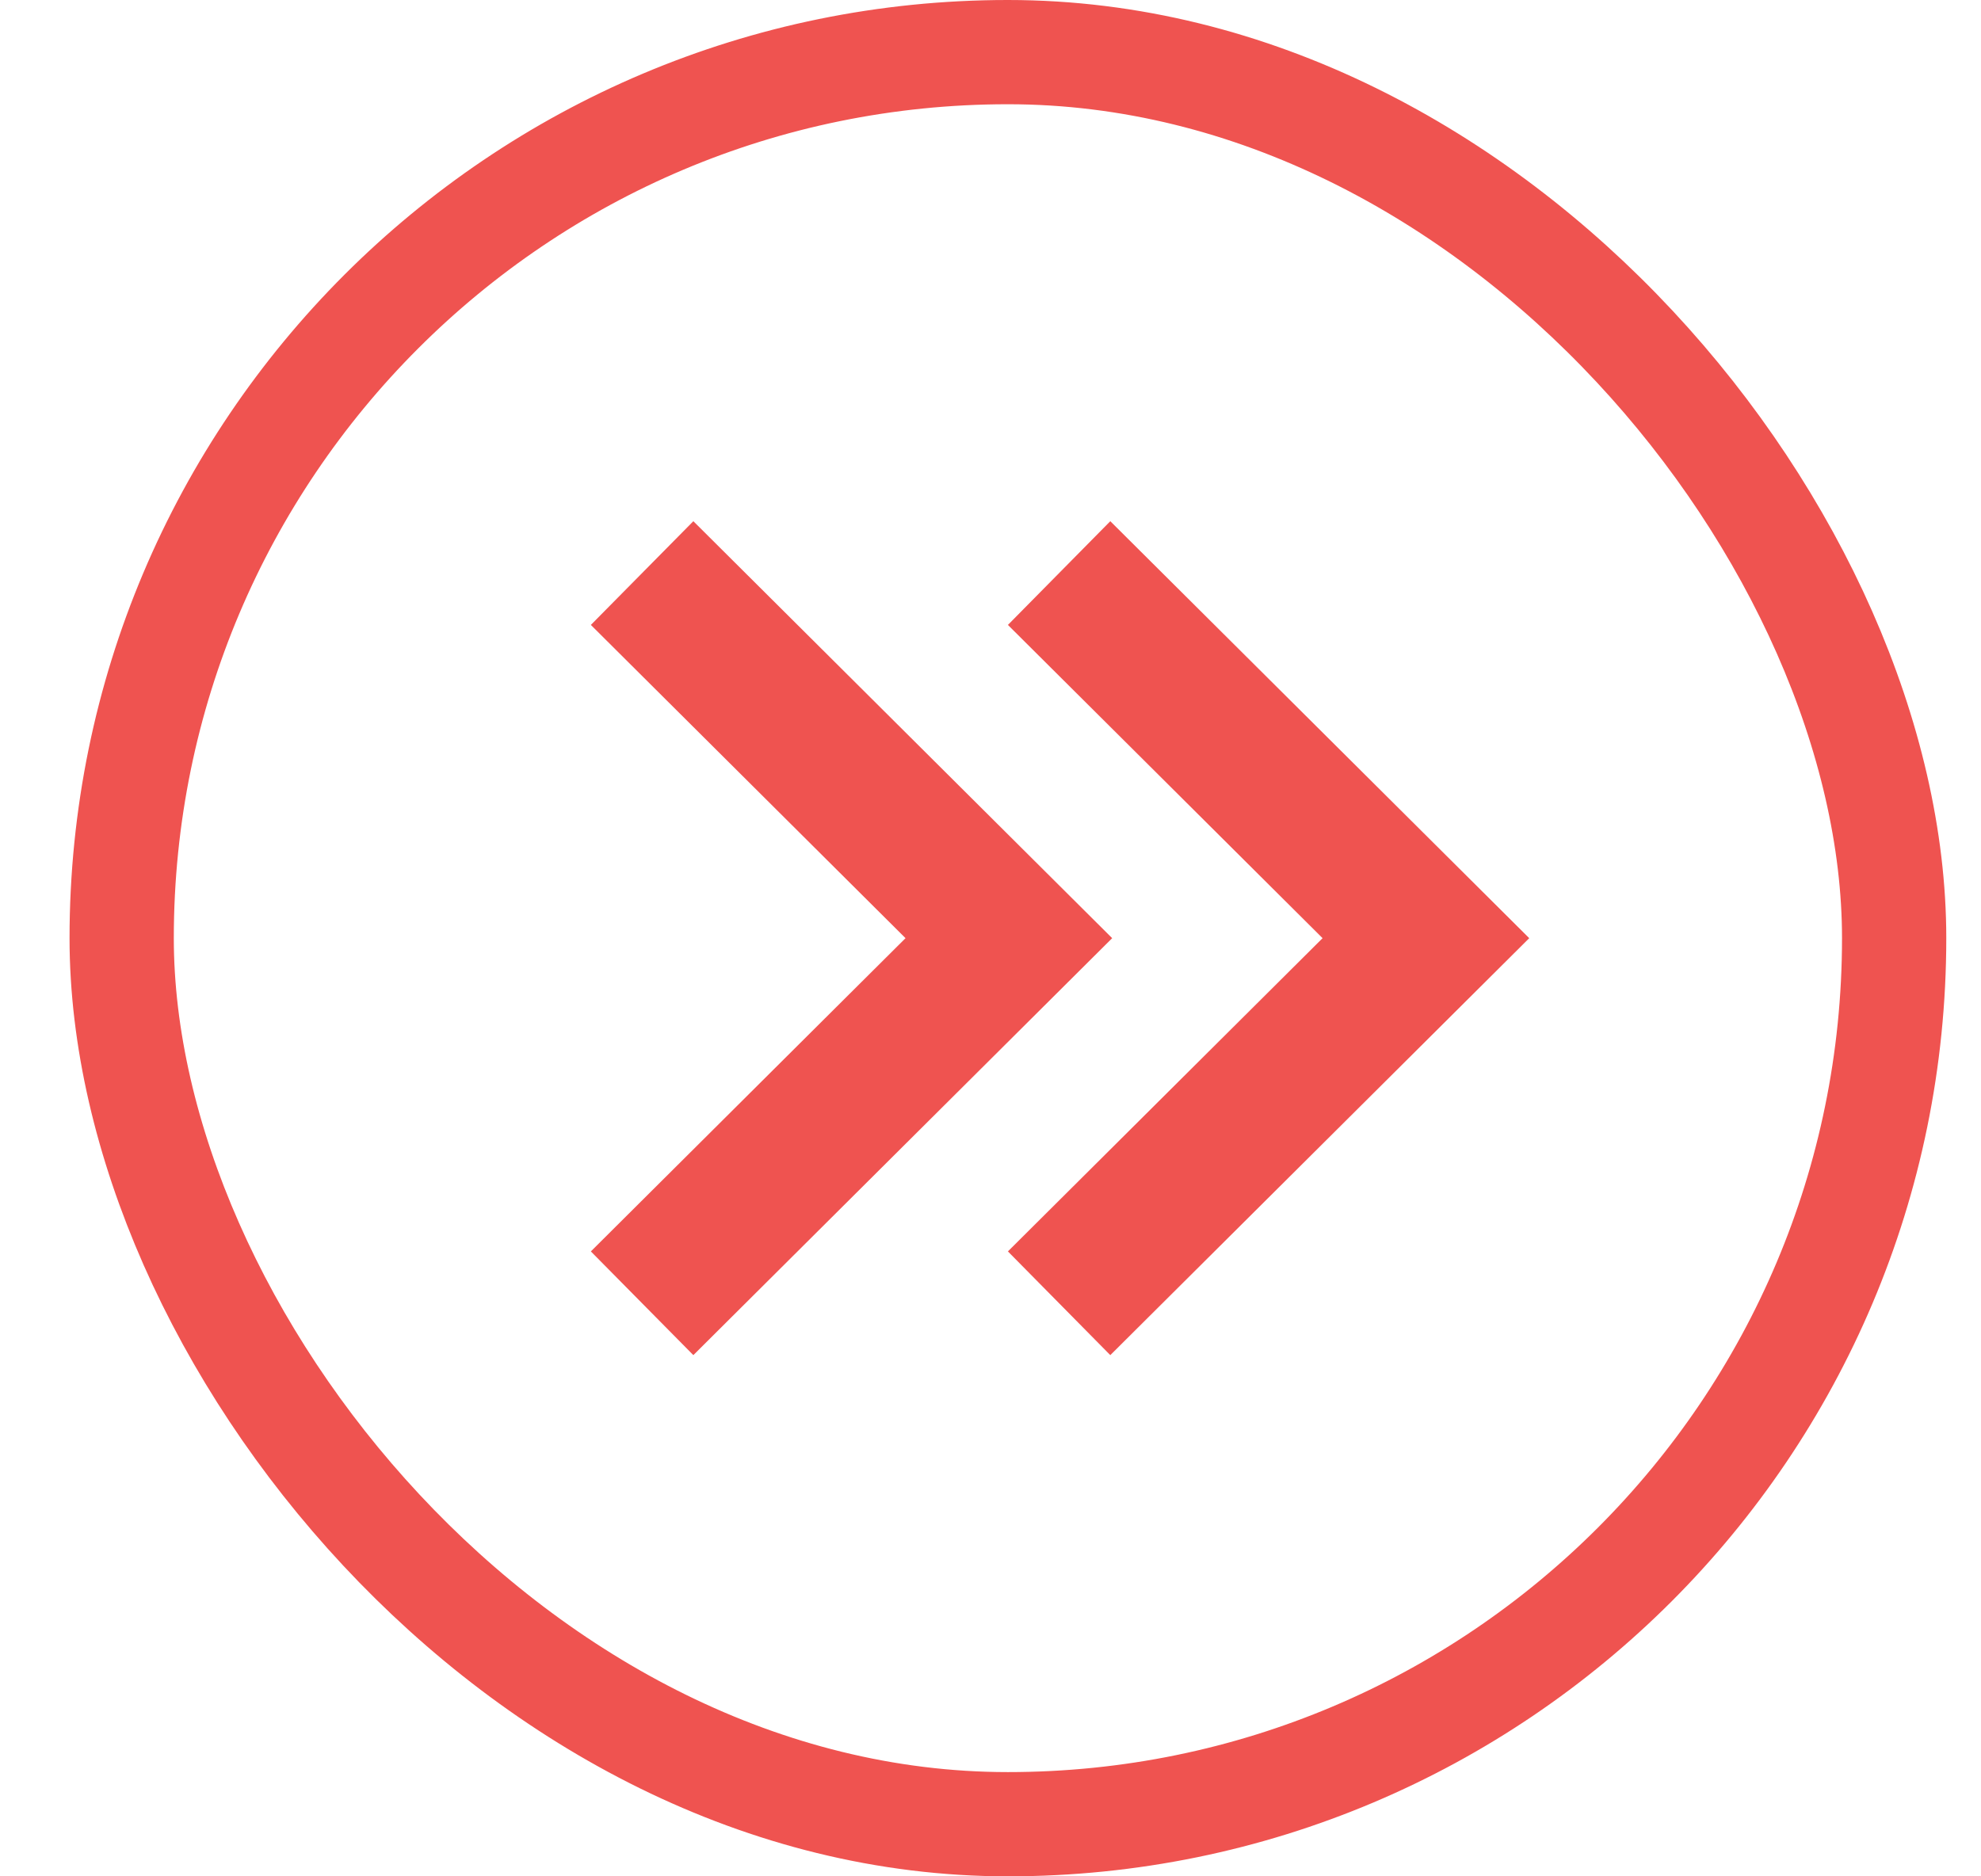
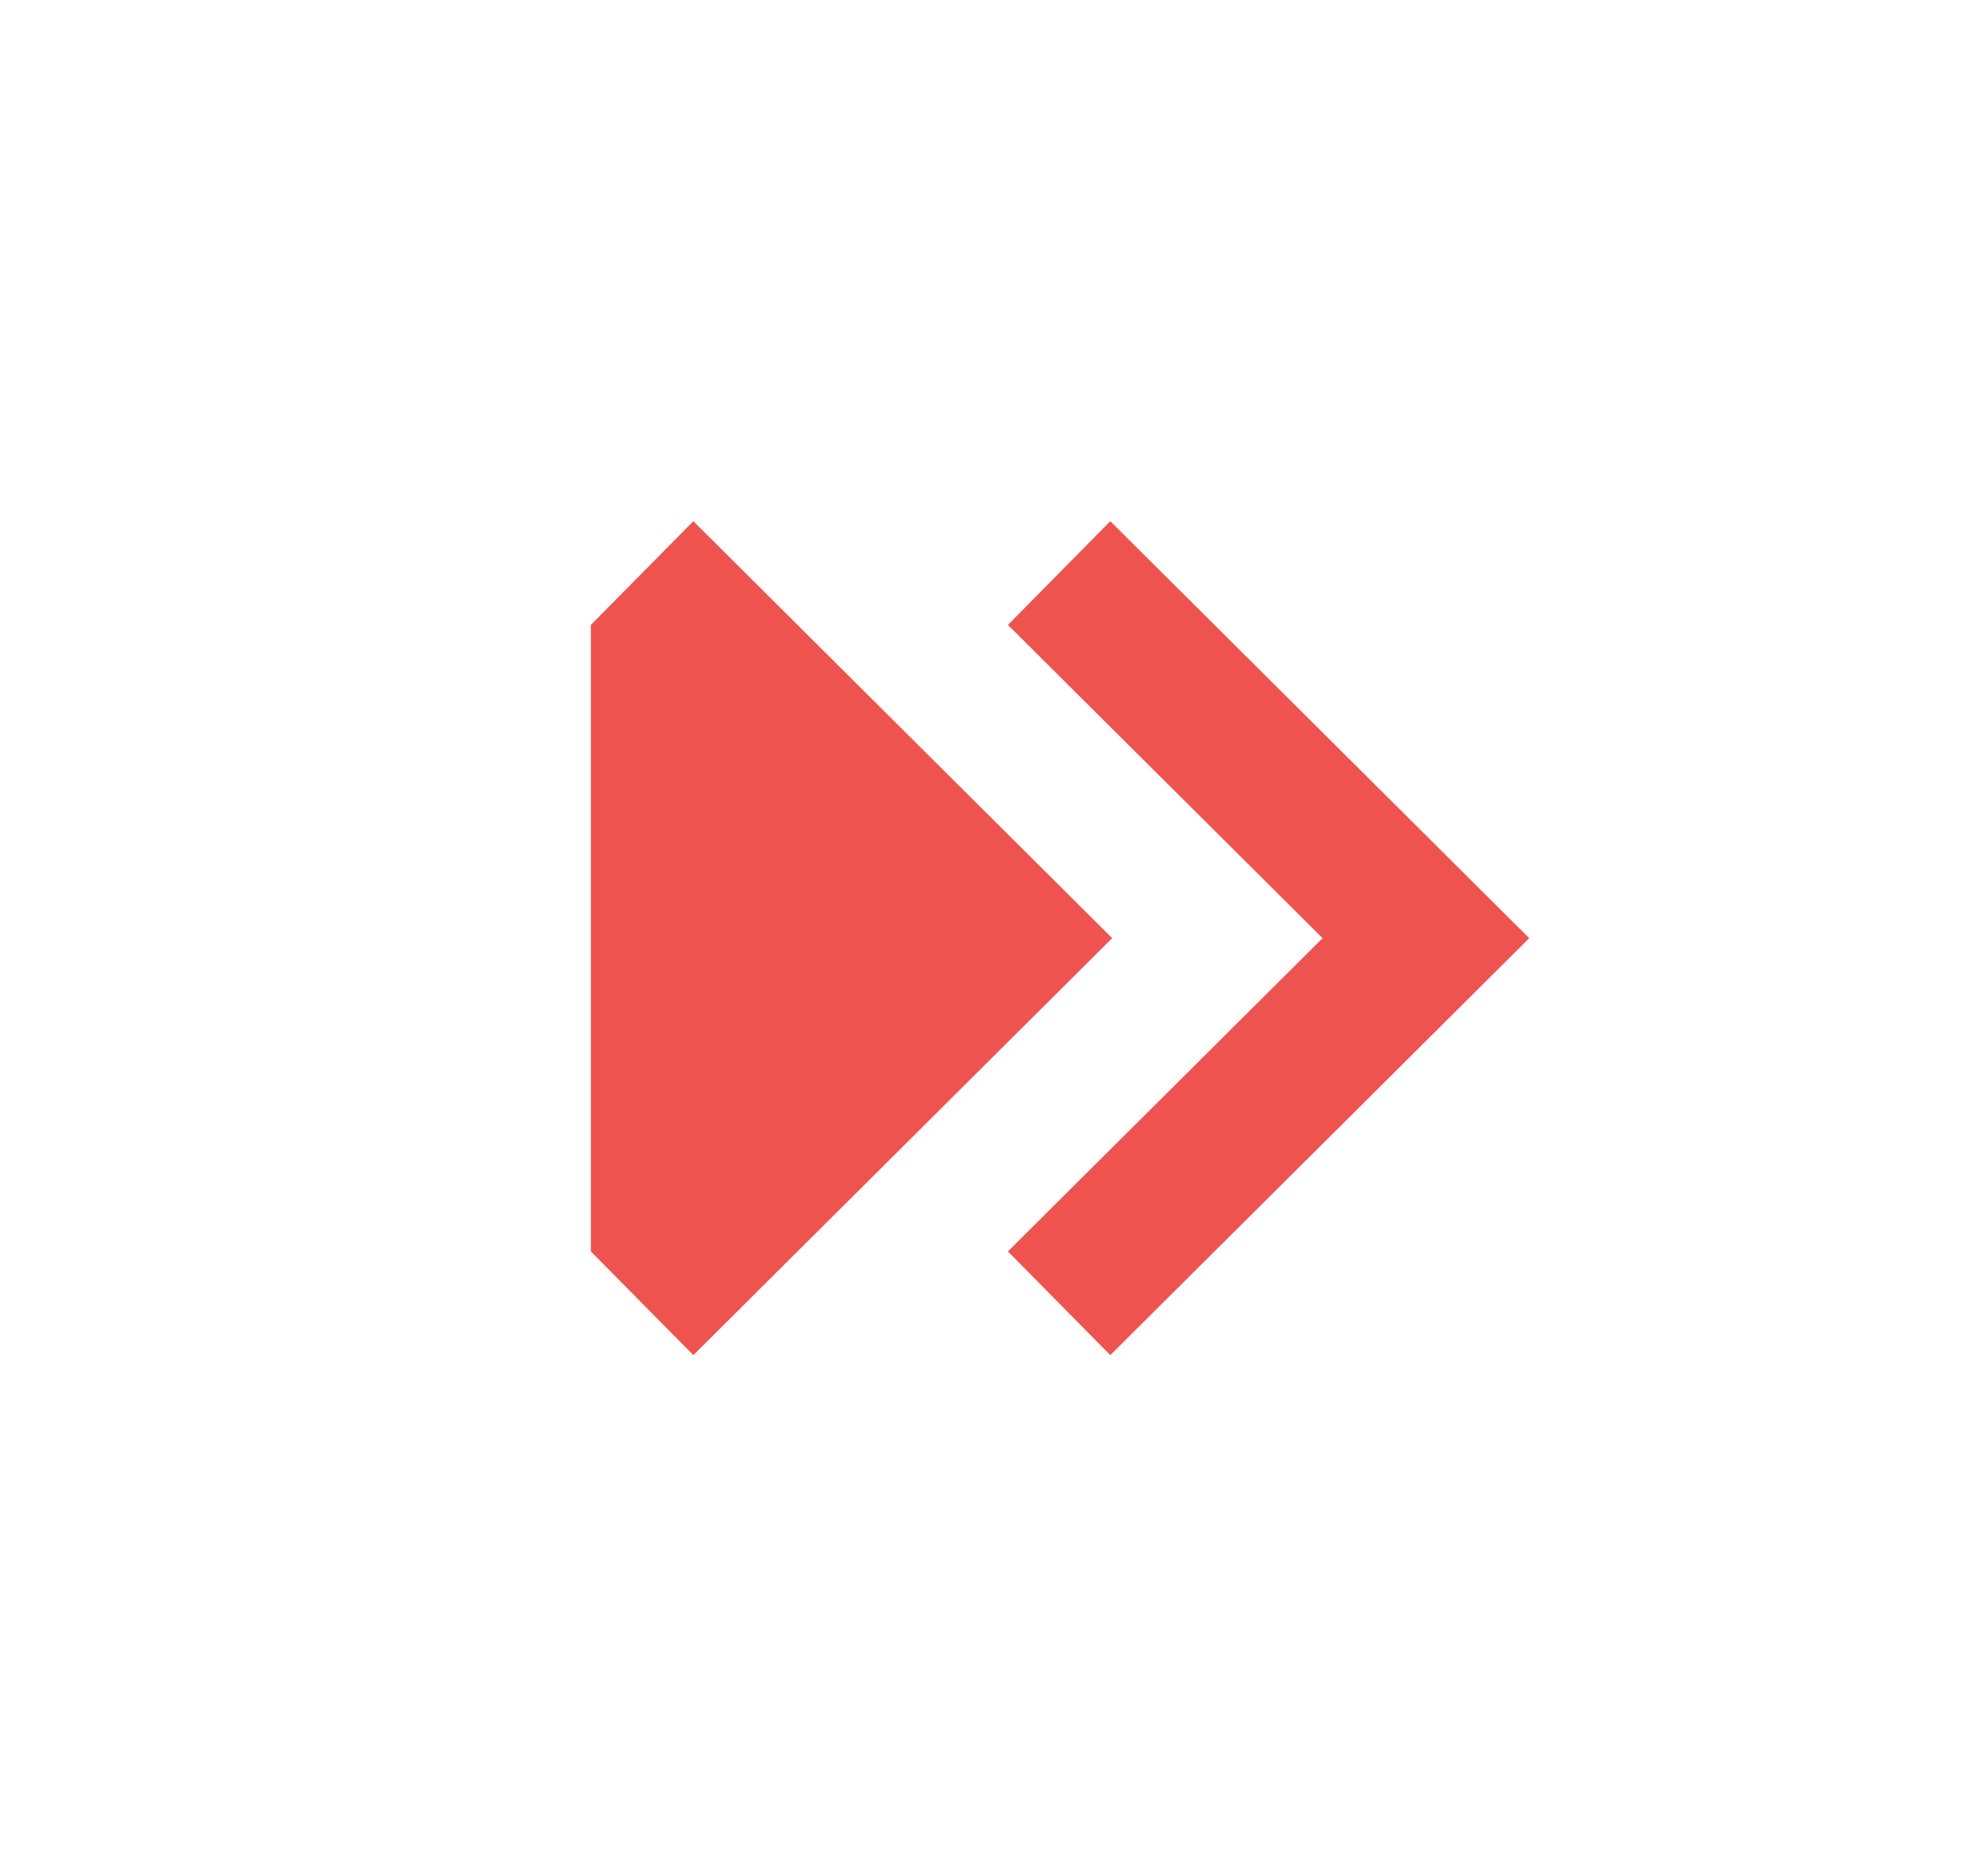
<svg xmlns="http://www.w3.org/2000/svg" width="19" height="18" viewBox="0 0 19 18" fill="none">
  <g id="Frame 341">
-     <rect x="1.167" y="0.5" width="17" height="17" rx="8.5" stroke="#EF5350" />
    <path id="Vector" d="M9.667 5.995L12.685 9L9.667 12.005L10.649 13L14.667 9L10.649 5L9.667 5.995Z" fill="#EF5350" />
-     <path id="Vector_2" d="M6.65 5L5.667 5.995L8.685 9L5.667 12.005L6.65 13L10.667 9L6.65 5Z" fill="#EF5350" />
+     <path id="Vector_2" d="M6.65 5L5.667 5.995L5.667 12.005L6.65 13L10.667 9L6.65 5Z" fill="#EF5350" />
  </g>
</svg>